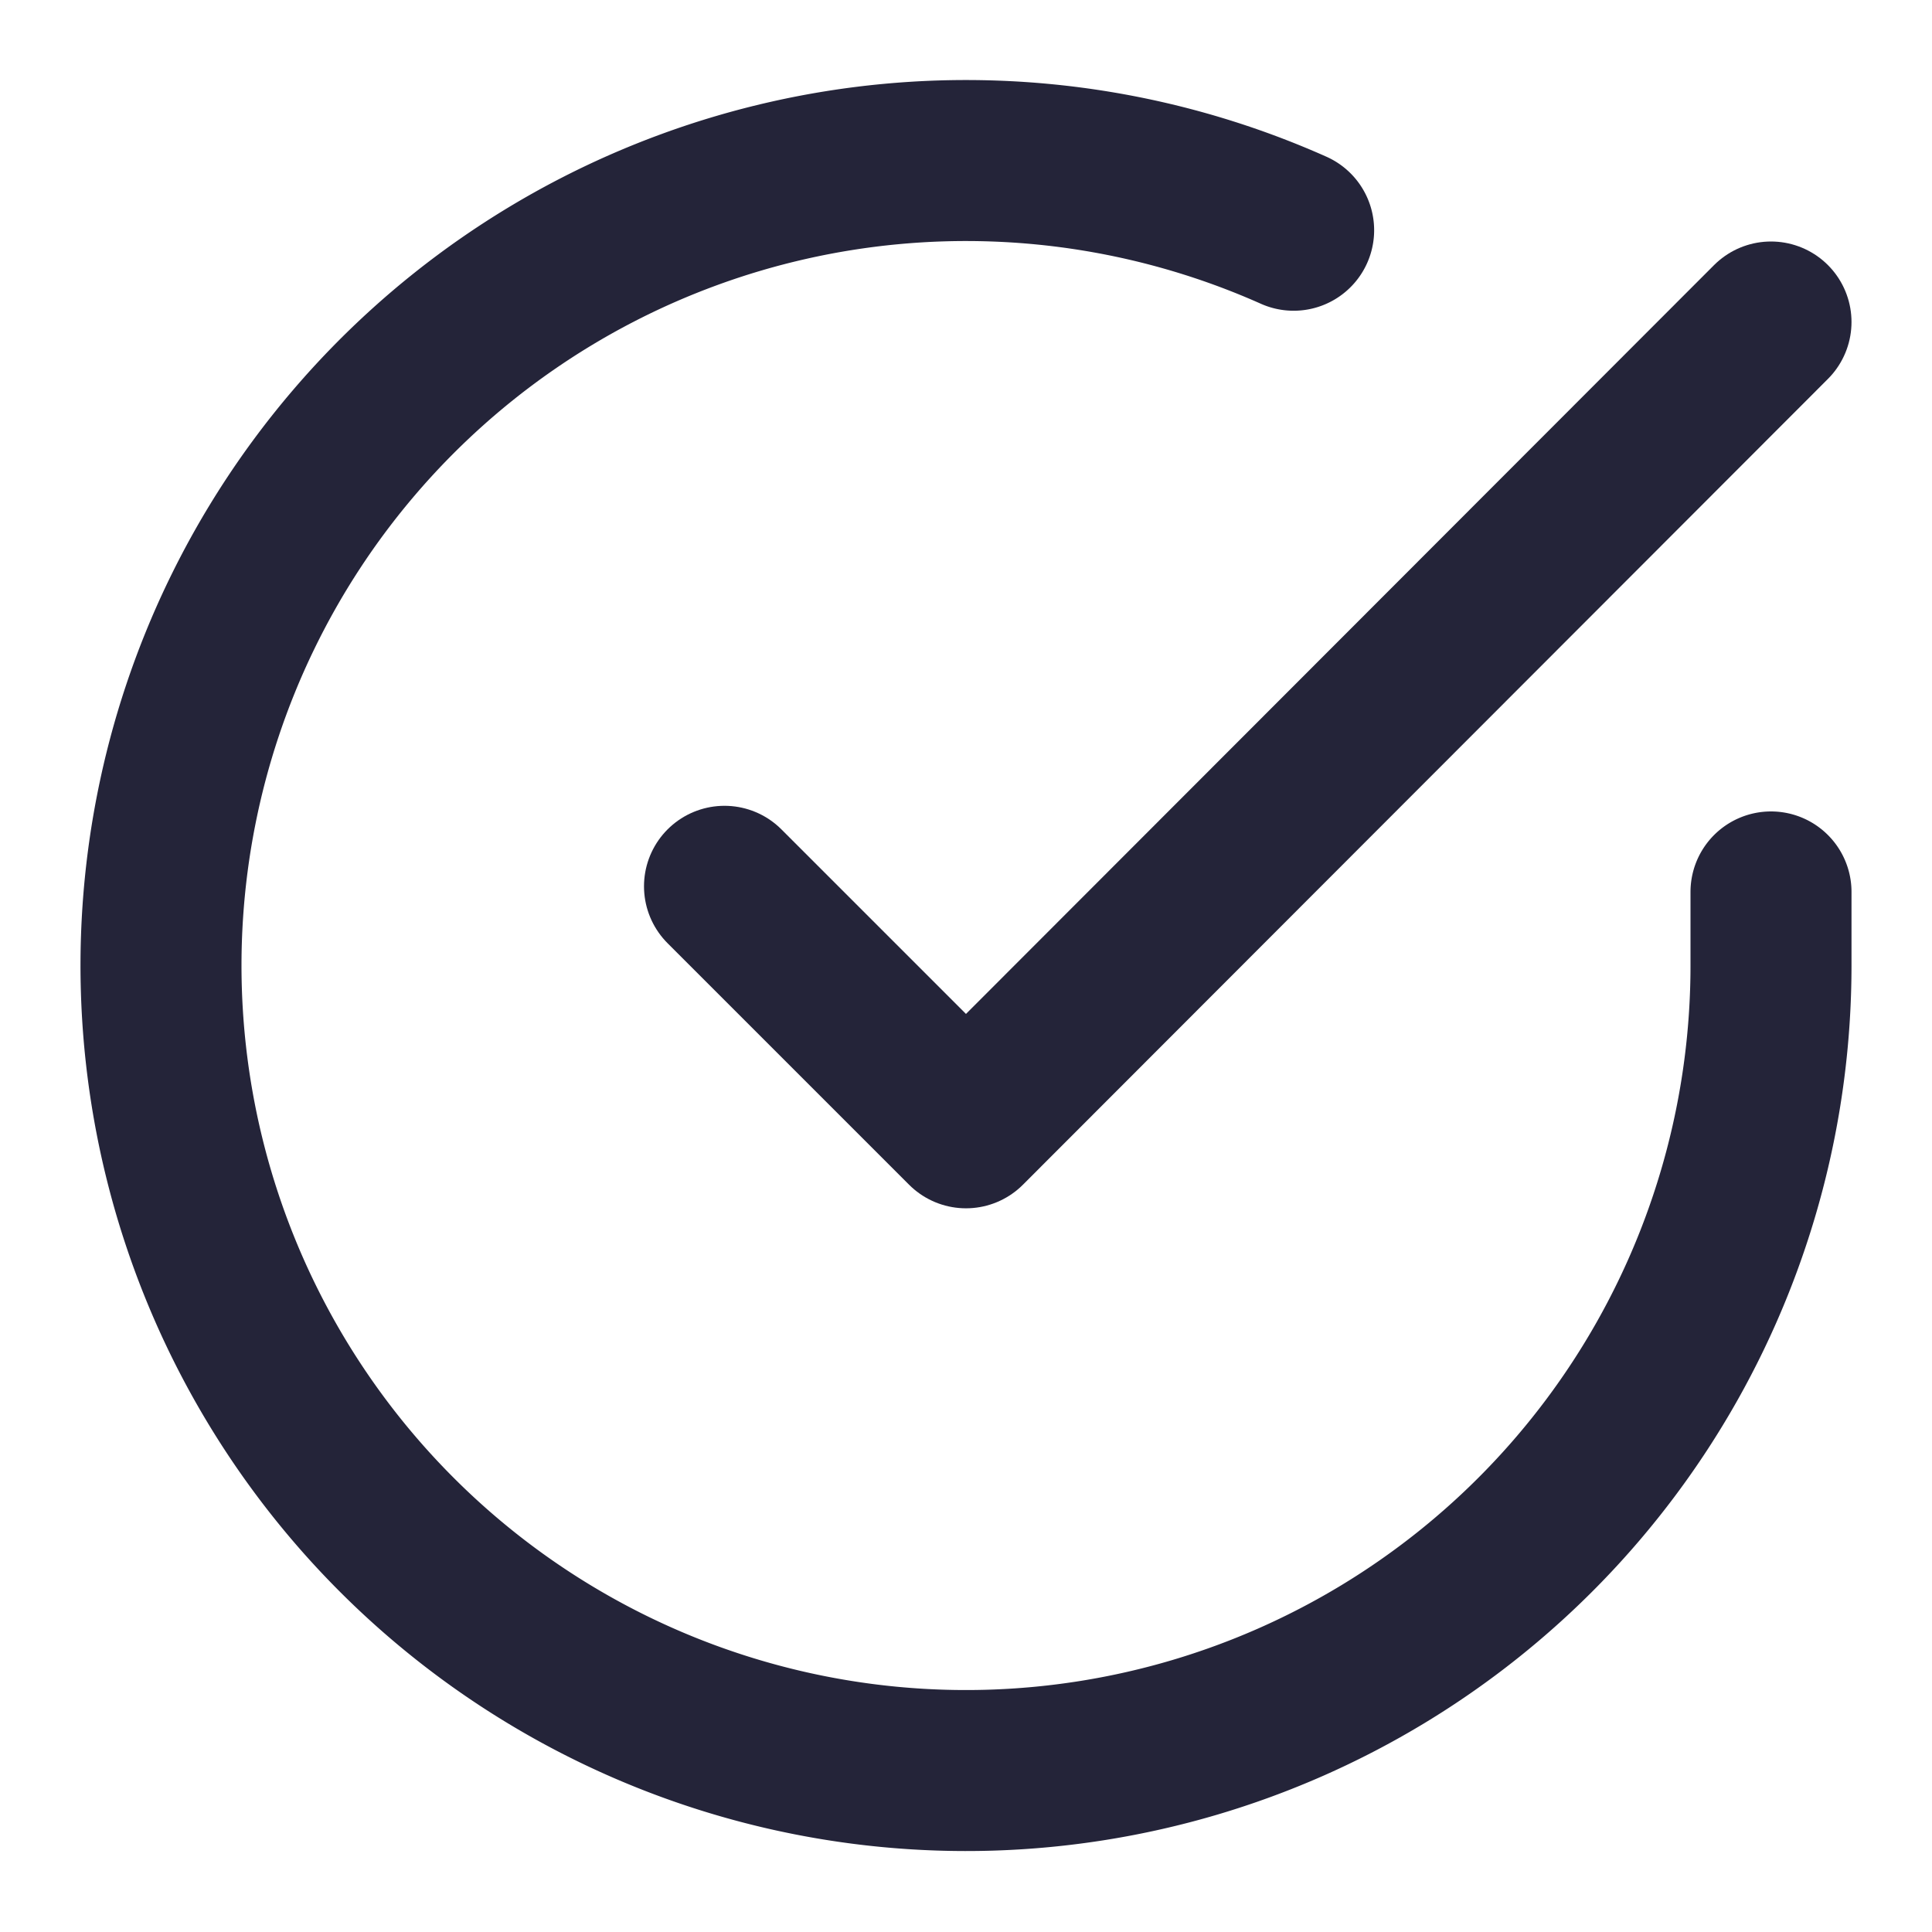
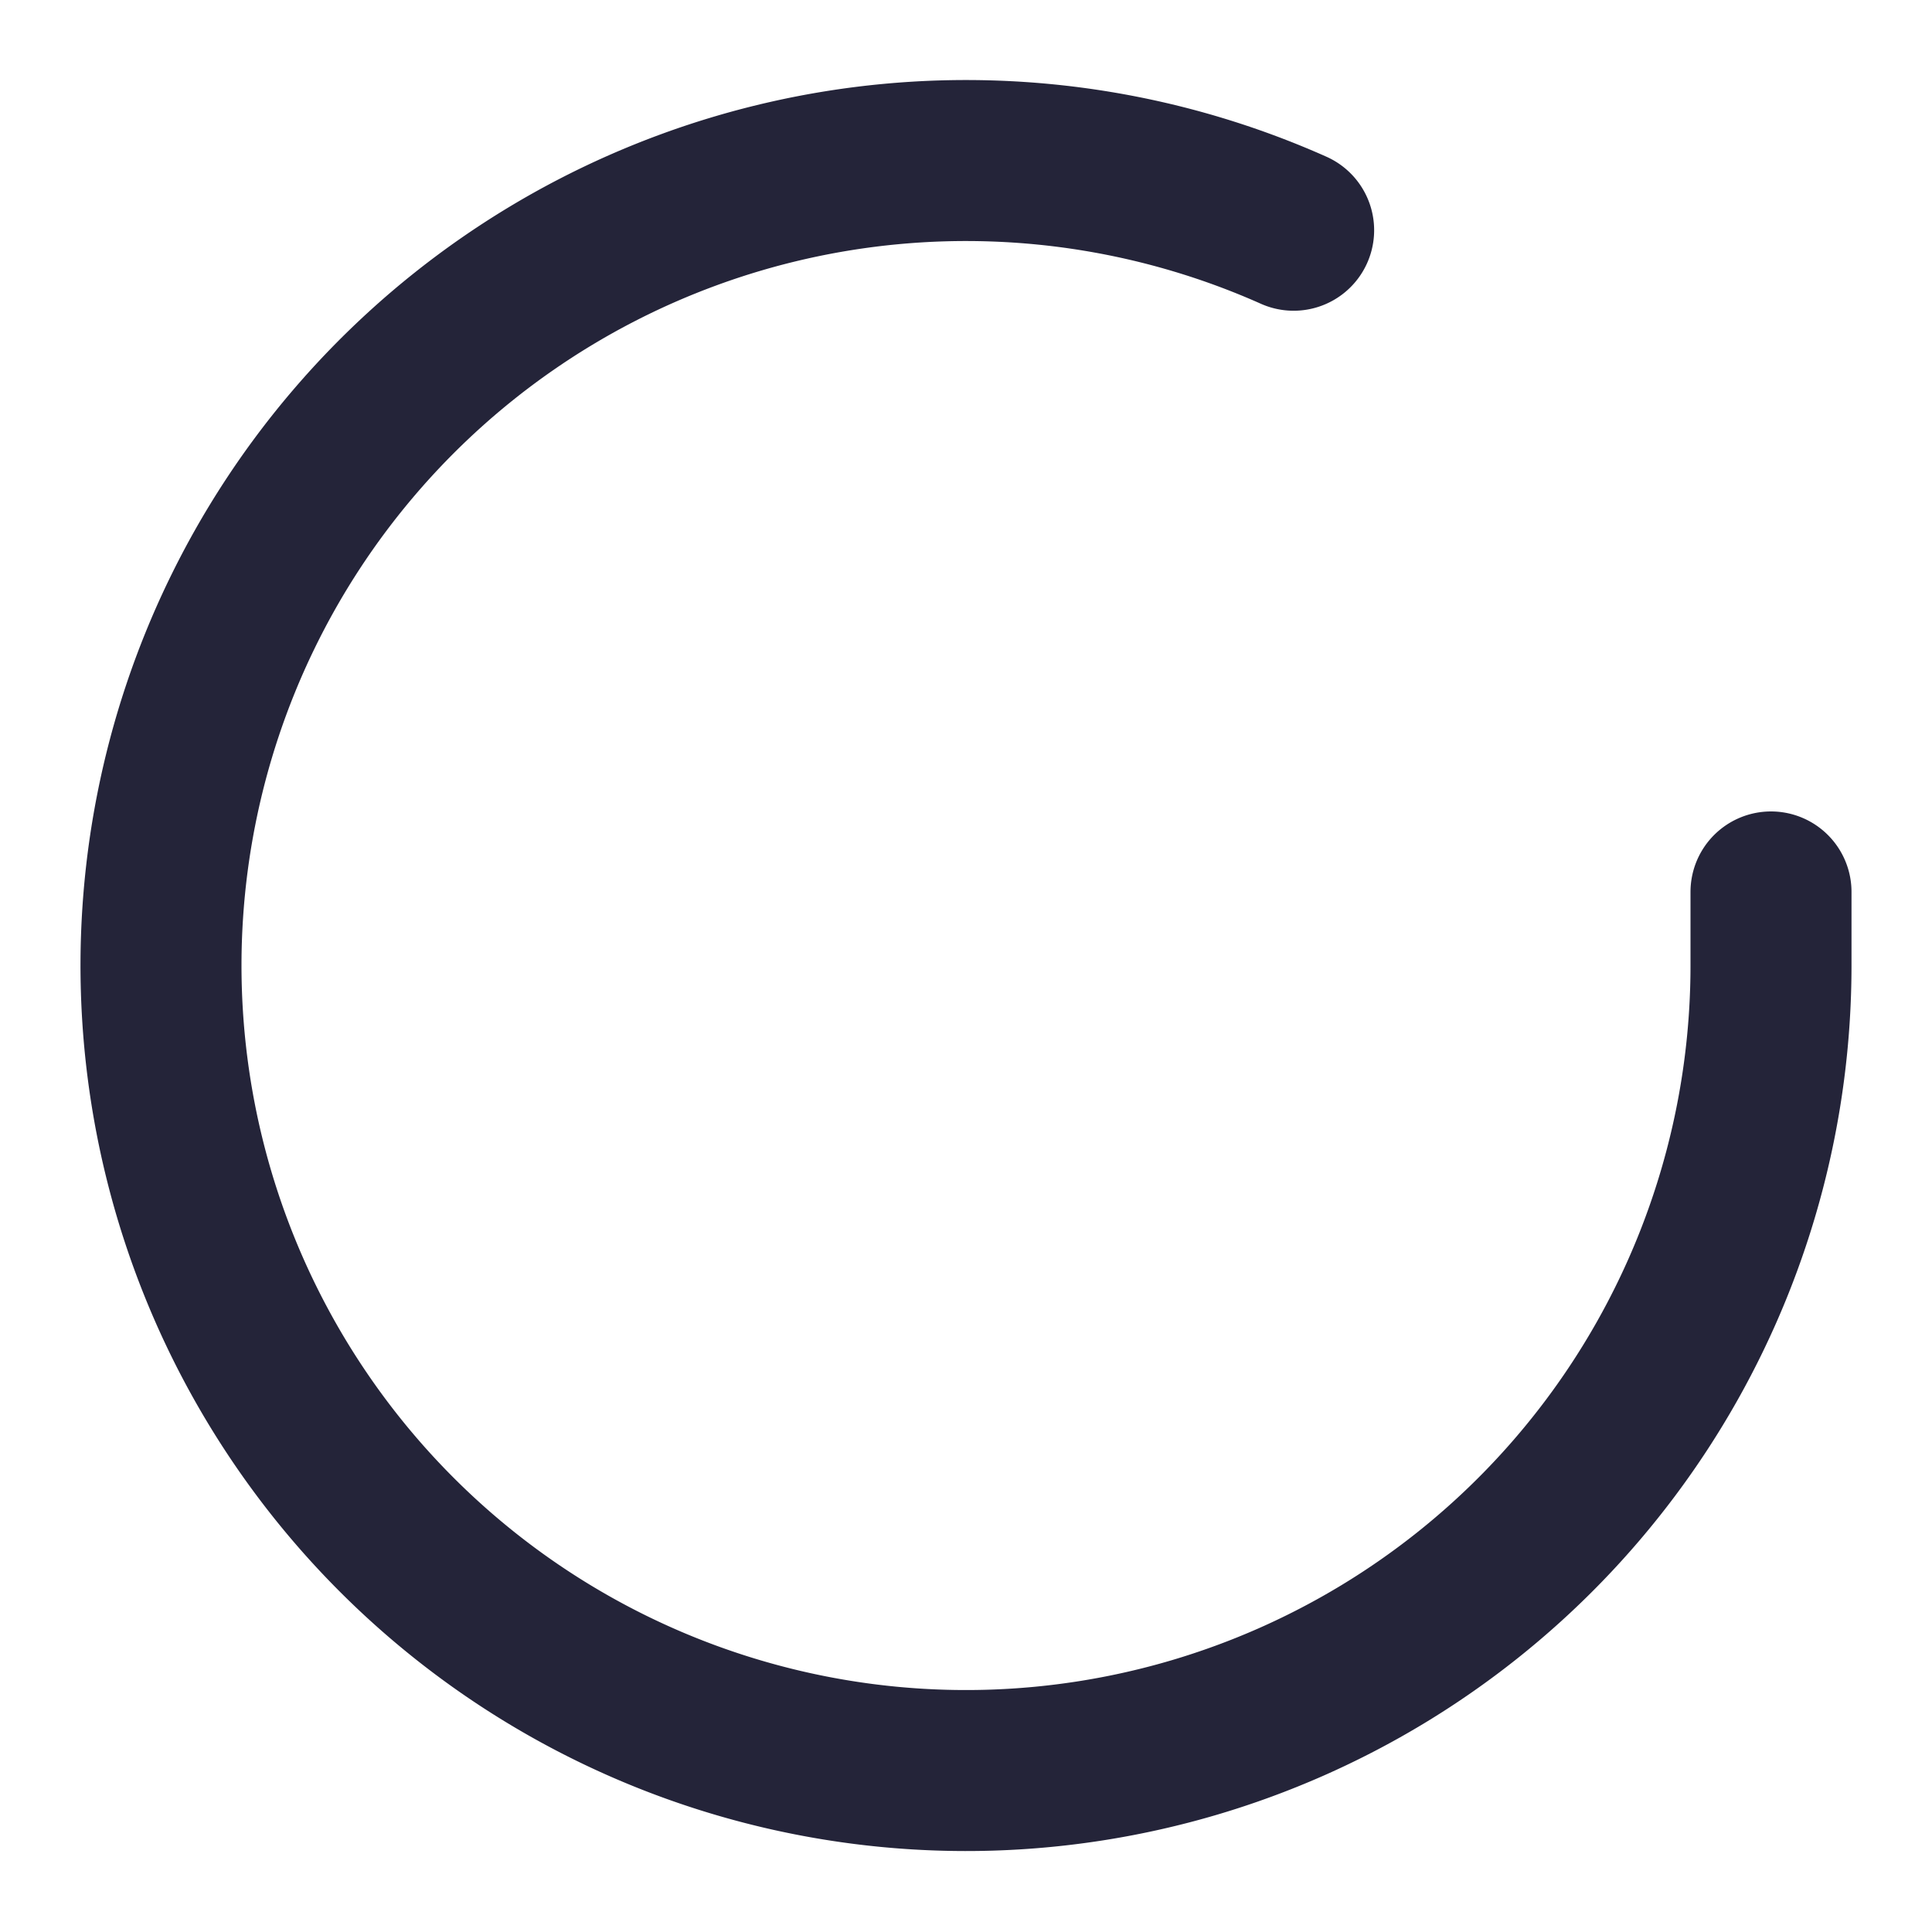
<svg xmlns="http://www.w3.org/2000/svg" width="24" height="24" viewBox="0 0 24 24" fill="none" stroke="#242439" stroke-width="2" stroke-linecap="round" stroke-linejoin="round" class="feather feather-check-circle">
  <path d="M22 11.08V12a10 10 0 1 1-5.93-9.14" />
-   <polyline points="22 4 12 14.01 9 11.01" />
</svg>